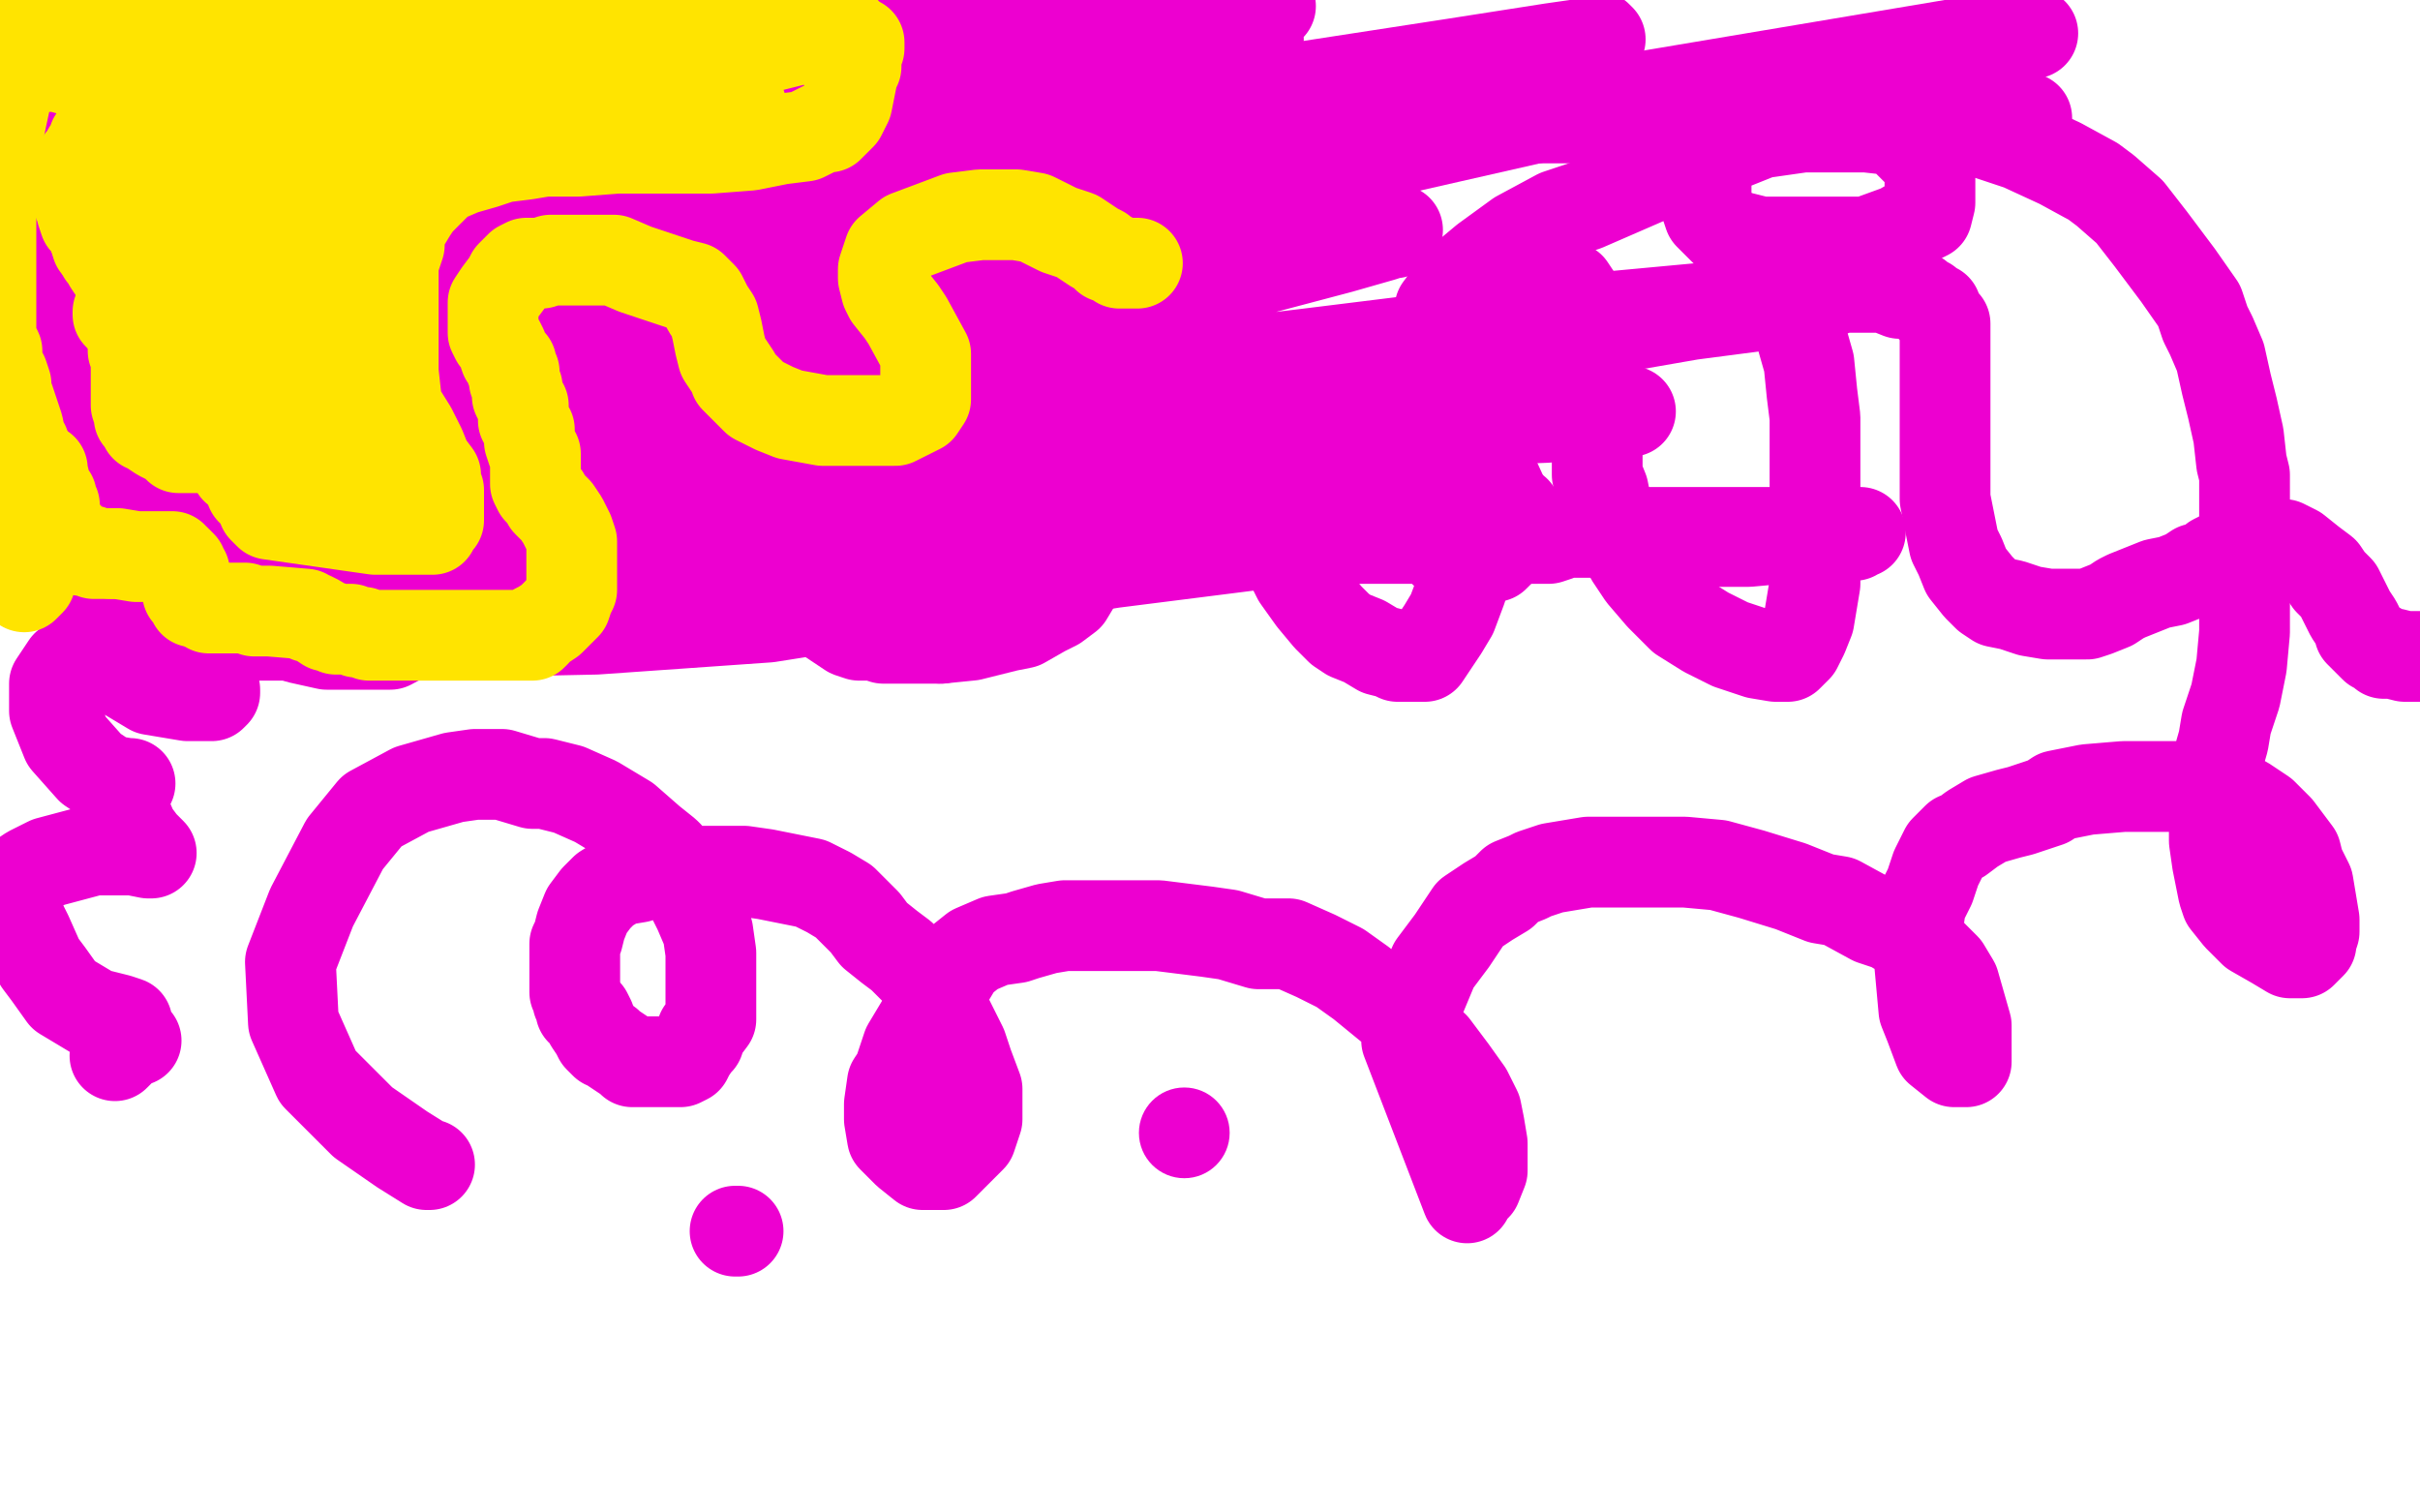
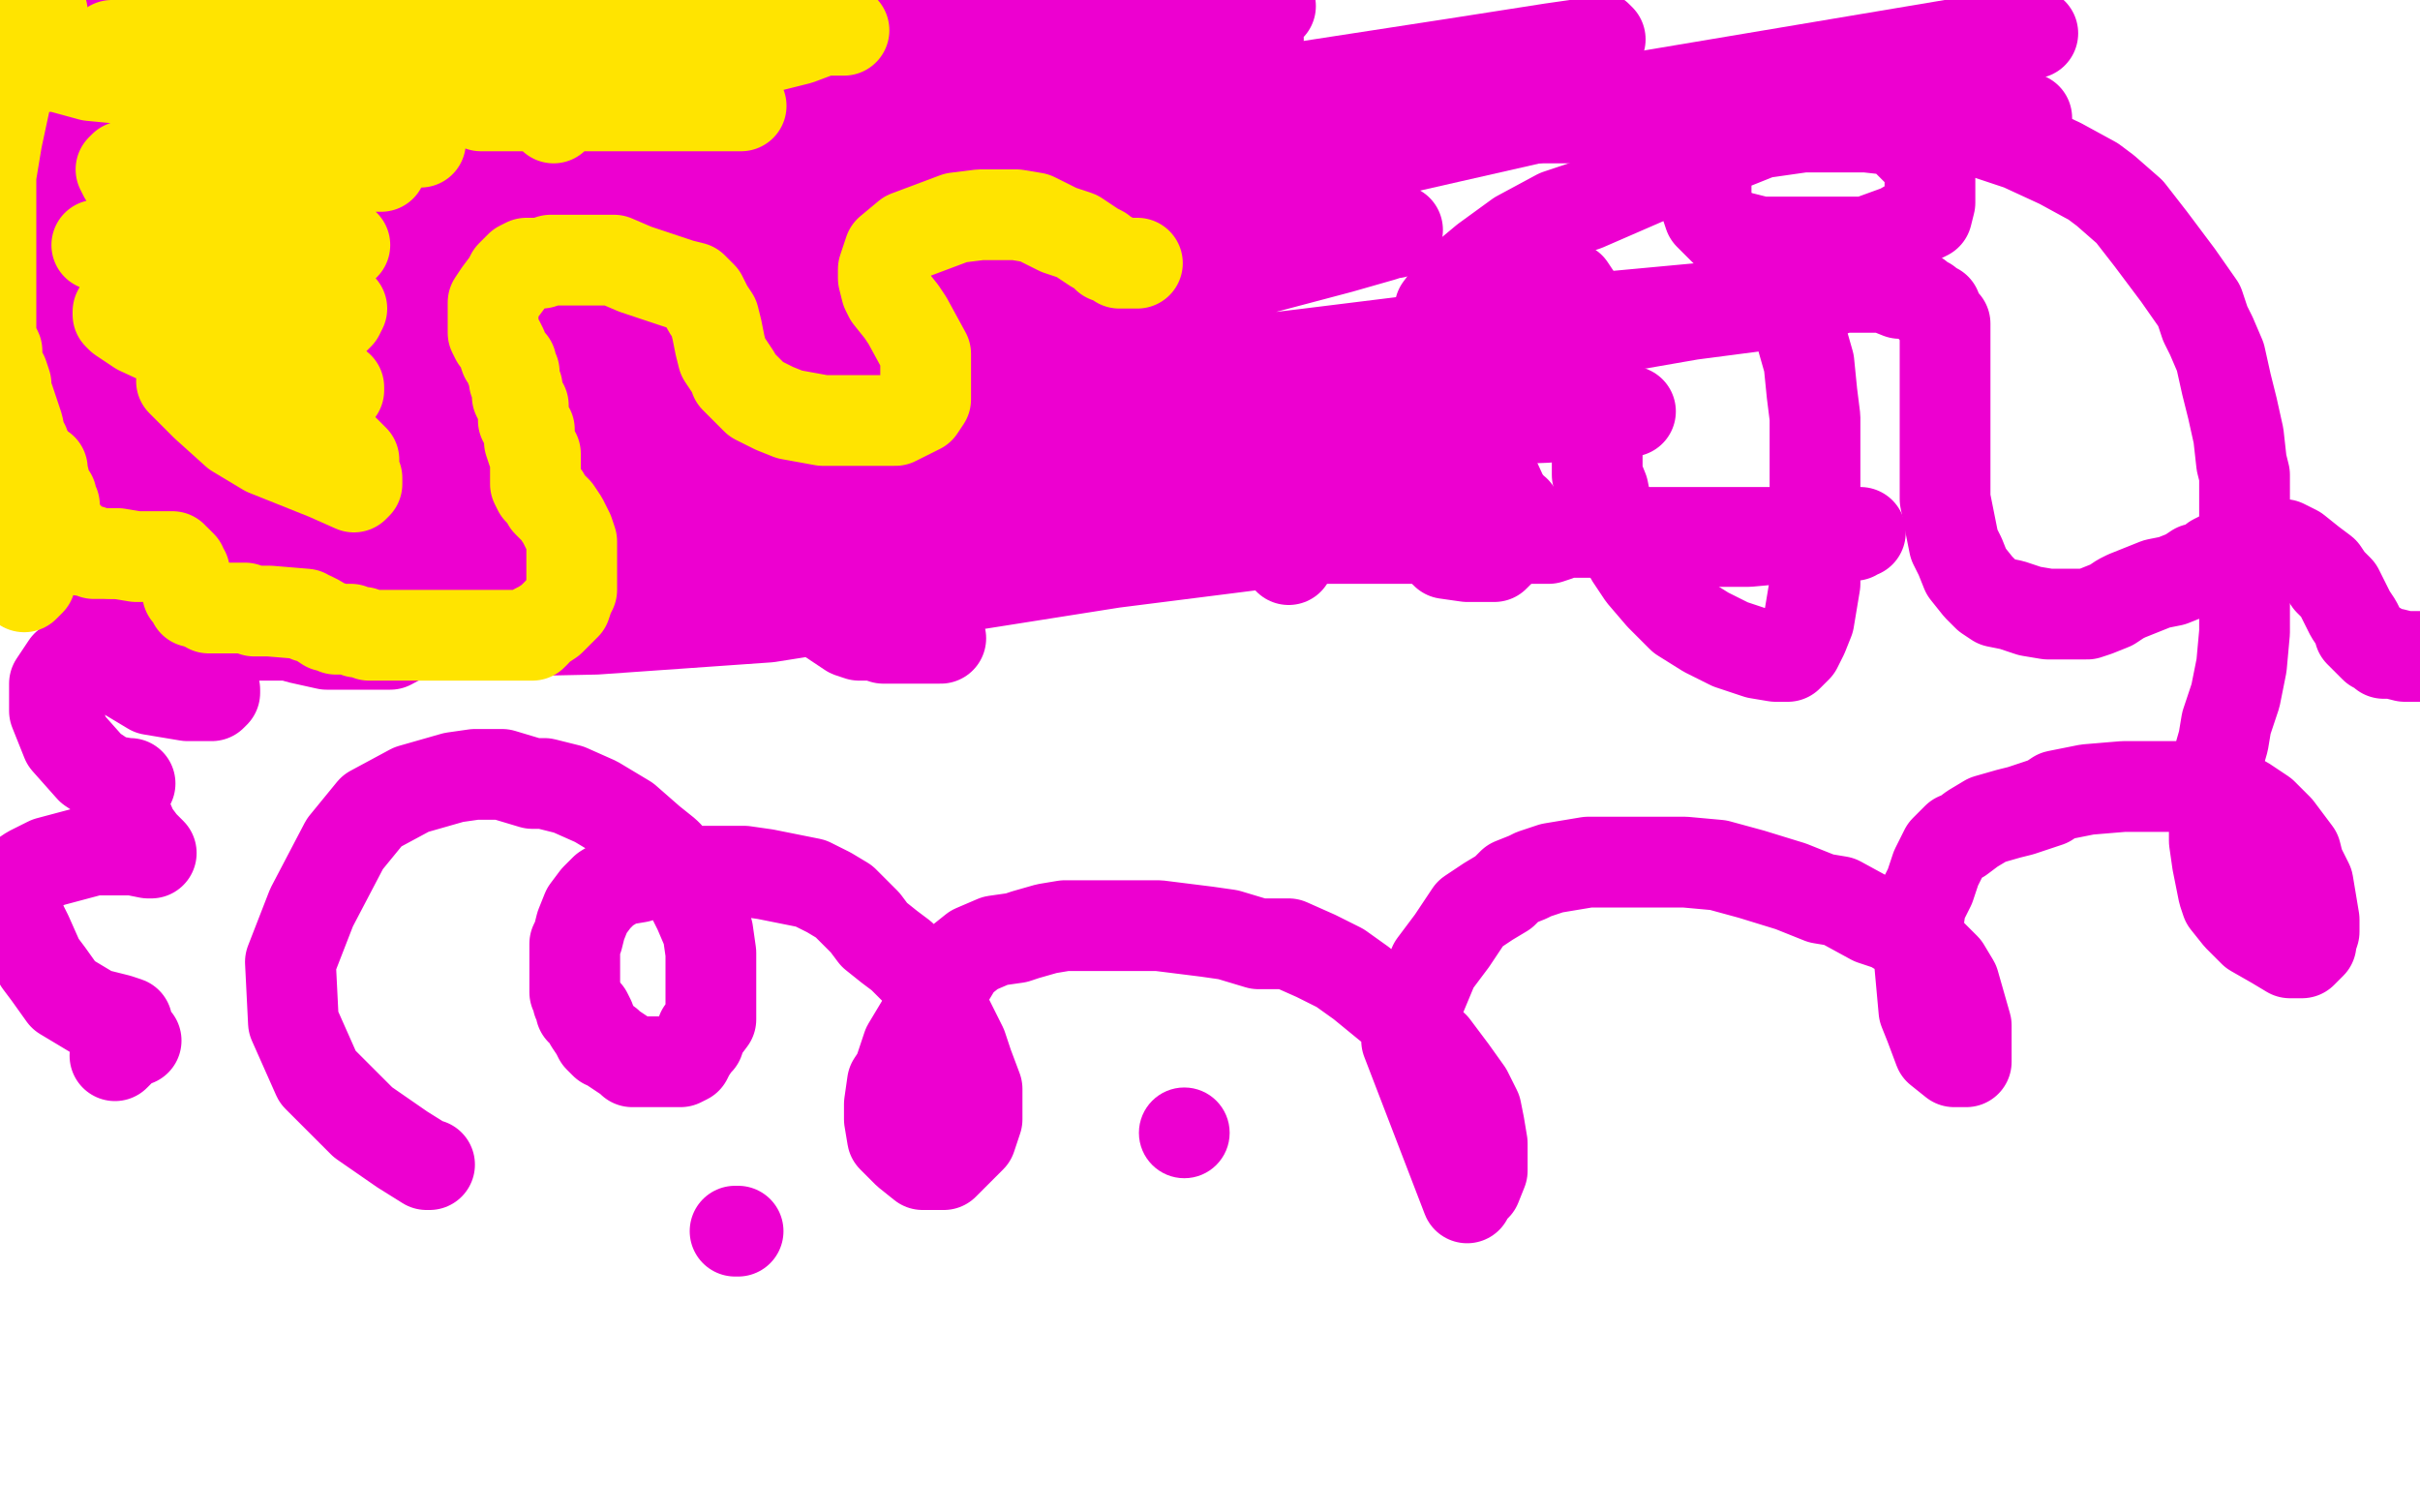
<svg xmlns="http://www.w3.org/2000/svg" width="800" height="500" version="1.1" style="stroke-antialiasing: false">
  <desc>This SVG has been created on https://colorillo.com/</desc>
  <rect x="0" y="0" width="800" height="500" style="fill: rgb(255,255,255); stroke-width:0" />
  <polyline points="20,109 20,108 20,108 20,106 20,106 20,103 20,103 20,100 20,100 20,96 20,96 20,91 20,87 20,86 20,85 20,83 20,82 20,81 20,80 20,78 21,77 21,76 21,74 22,73 22,72 23,71 24,70 26,68 27,67 27,66 28,65 28,64 29,63 30,63 31,62 32,62 33,61 35,59 37,59 39,58 40,58 44,57 46,57 49,56 52,56 58,56 60,56 66,56 69,56 71,56 75,56 76,56 79,56 82,57 84,57 86,58 90,61 93,63 96,66 97,67 100,69 101,71 102,72 104,75 104,77 105,79 107,82 107,83 108,87 108,88 108,90 108,91 108,94 108,96 108,98 108,99 108,101 108,102 108,104 108,105 108,107 108,108 108,109 108,111 108,112 107,114 106,116 105,118 104,119 103,120 102,120 102,121 101,122 100,123 100,124 98,126 97,127 96,128 95,129 94,130 93,131 92,132 91,132 90,133 89,134 87,135 85,136 84,137 83,138 82,139 80,140 79,141 78,142 77,143 76,144 76,145 74,146 73,148 73,150 71,152 70,155 69,156 68,160 68,161 66,164 66,166 65,170 65,173 65,177 65,179 65,180 65,182 66,184 67,187 68,190 70,193 71,195 73,197 74,199 75,199 78,203 79,204 83,205 88,208 93,209 99,211 108,213 111,213 118,213 124,213 129,213 170,191 173,186 175,183 178,177 179,174 180,170 180,168 180,166 180,160 180,158 180,154 180,153 180,148 180,145 180,143 180,139 180,135 180,133 180,130 180,127 180,123 181,120 182,116 183,112 183,108 185,103 187,101 191,95 194,92 196,88 198,86 201,84 205,84 210,83 217,83 224,83 233,83 236,83 244,86 250,88 254,91 256,94 260,97 262,101 263,103 265,107 265,110 265,112 265,114 265,118 265,120 265,124 265,126 265,129 265,131 265,133 265,136 265,137 265,139 264,141 263,144 261,146 261,148 260,150 258,154 258,158 258,163 258,166 258,170 258,171 258,175 258,178 259,182 260,186 261,187 264,192 265,193 267,196" style="fill: none; stroke: #ed00d0; stroke-width: 30; stroke-linejoin: round; stroke-linecap: round; stroke-antialiasing: false; stroke-antialias: 0; opacity: 1.0" />
  <polyline points="267,196 269,198 272,202 275,205 278,207 281,209 284,210 285,210 289,210 292,211 296,211 299,211 303,211 306,211 311,211" style="fill: none; stroke: #ed00d0; stroke-width: 30; stroke-linejoin: round; stroke-linecap: round; stroke-antialiasing: false; stroke-antialias: 0; opacity: 1.0" />
-   <polyline points="311,211 321,210 329,208 333,207 338,206 345,202 349,200 353,197 356,192 356,189 356,182 356,176 352,169 349,160 346,153 345,150 341,141 338,135 337,128 336,123 336,120 336,119 338,116" style="fill: none; stroke: #ed00d0; stroke-width: 30; stroke-linejoin: round; stroke-linecap: round; stroke-antialiasing: false; stroke-antialias: 0; opacity: 1.0" />
  <polyline points="338,116 340,112 343,109 346,105 351,100 355,98 358,96 361,94 366,92 370,91 373,90 377,89 380,89 382,89 385,89 385,90 390,93 392,94 396,98 400,102 404,107 407,109 408,112 410,114 411,118 413,122 413,126 414,129 415,132 415,135 416,139" style="fill: none; stroke: #ed00d0; stroke-width: 30; stroke-linejoin: round; stroke-linecap: round; stroke-antialiasing: false; stroke-antialias: 0; opacity: 1.0" />
  <polyline points="416,139 416,145 417,150 418,154 418,159 419,161 420,164 421,169 422,174 424,178 426,185" style="fill: none; stroke: #ed00d0; stroke-width: 30; stroke-linejoin: round; stroke-linecap: round; stroke-antialiasing: false; stroke-antialias: 0; opacity: 1.0" />
-   <polyline points="426,185 429,191 434,198 439,204 443,208 446,210 451,212 456,215 460,216 462,217 466,217 468,217 471,217 473,214 477,208 480,203 483,195 486,186 487,182 489,175 489,169 490,164 490,157" style="fill: none; stroke: #ed00d0; stroke-width: 30; stroke-linejoin: round; stroke-linecap: round; stroke-antialiasing: false; stroke-antialias: 0; opacity: 1.0" />
  <polyline points="490,157 490,149 489,144 485,137 483,131 481,127 478,121 477,117 476,115 475,113 475,109 475,106 476,102 479,98 480,97 487,93 491,92 493,92 498,90 500,89 503,89 504,89 505,89 507,89 508,89 509,89 512,89 513,91 516,93 519,95 521,98 522,101 525,105 526,109 526,113 527,116 528,121 528,126 528,132 528,137 528,140 528,145 528,151 528,157 530,162 531,167 532,170 536,178 539,184 543,190 549,197 556,204 564,209 572,213 575,214 581,216 587,217 589,217 591,217 594,214 596,210 598,205 600,193 600,181 600,170 600,159 600,151 600,147 600,138 599,130 598,120 596,113 595,109 595,107 595,104 595,102 596,100 598,98 601,97 606,96 608,95 613,95 618,95 623,95 628,97 630,97 634,98 635,99 637,100 638,101 640,102 640,103 641,105 643,107 643,111 643,115 643,117 643,124 643,129 643,136 643,144 643,151 643,157 643,159 643,165 644,170 645,175 646,180 648,184 650,189 654,194 657,197 660,199 665,200 671,202 677,203 683,203 688,203 690,203 693,202 698,200 701,198 703,197 708,195 713,193 718,192 723,190 726,188 730,187 732,185 734,184 736,184 739,183 742,181 744,180 746,180 748,180 749,180 752,180 755,180 759,182 764,186 768,189 770,192 773,195 775,199 776,201 777,203 779,206 780,208 780,209 782,211 785,214 786,214 788,216 791,216 795,217 798,217 801,217" style="fill: none; stroke: #ed00d0; stroke-width: 30; stroke-linejoin: round; stroke-linecap: round; stroke-antialiasing: false; stroke-antialias: 0; opacity: 1.0" />
  <polyline points="142,385 141,385 141,385 133,380 133,380 120,371 120,371 105,356 105,356 97,338 97,338 96,318 96,318 103,300 103,300 114,279 123,268 136,261 150,257 157,256 163,256 166,256 176,259 180,259 188,261 197,265 207,271 215,278 220,282 221,283 225,288 225,290 227,293 231,301 234,308 235,315 235,322 235,325 235,332 235,337 232,341 231,344 230,345 228,348 227,350 225,351 224,351 223,351 220,351 214,351 210,351 209,351 208,350 205,348 202,346 201,345 200,345 198,343 197,341 195,338 195,337 194,335 192,334 192,333 191,331 191,330 190,328 190,324 190,321 190,316 190,312 191,310 192,306 194,301 197,297 200,294 205,291 211,290 214,289 219,288 221,288 226,288 229,288 235,288 246,288 253,289 263,291 268,292 274,295 279,298 286,305 289,309 294,313 298,316 300,318 303,321 307,326 310,330 314,338 318,346 320,352 323,360 323,366 323,370 322,373 321,376 318,379 316,381 314,383 312,385 311,385 309,385 308,385 307,385 305,385 300,381 295,376 294,370 294,365 295,358 297,355 300,346 306,336 309,330 314,323 317,318 322,314 329,311 336,310 339,309 346,307 352,306 360,306 369,306 383,306 399,308 406,309 416,312 426,312 435,316 443,320 450,325 461,334 465,338 474,346 480,354 485,361 488,367 489,372 490,378 490,381 490,387 488,392 486,394 485,396 465,344 469,331 474,319 480,311 482,308 486,302 492,298 497,295 500,292 505,290 507,289 513,287 519,286 525,285 534,285 542,285 546,285 557,285 568,286 579,289 592,293 602,297 608,298 619,304 625,306 630,309 637,314 638,315 643,320 646,325 648,332 650,339 650,344 650,348 650,350 650,351 649,351 648,351 646,351 641,347 638,339 636,334 635,323 634,312 634,306 635,299 638,293 640,287 641,285 643,281 647,277 648,277 652,274 657,271 664,269 668,268 677,265 680,263 690,261 702,260 712,260 721,260 727,260 732,261 734,262 738,263 742,265 748,269 753,274 759,282 760,286 763,292 764,298 765,304 765,308 764,311 764,312 763,313 762,314 761,315 759,315 757,315 752,312 745,308 740,303 736,298 735,295 733,285 732,278 732,274 732,267 732,260 733,252 735,245 736,239 739,230 741,220 742,209 742,203 742,194 742,185 742,176 742,165 742,157 741,153 740,144 738,135 736,127 734,118 731,111 729,107 727,101 720,91 711,79 704,70 696,63 692,60 681,54 668,48 650,42 631,38 611,36 603,35 578,34 572,34 568,37 567,39 565,46 564,54 564,61 564,65 564,68 565,71 566,72 570,76 574,78 582,80 587,80 601,80 617,80 628,76 635,72 637,71 638,67 638,65 638,61 638,56 635,51 632,48 628,44 626,43 617,42 611,42 596,42 582,44 562,52 547,58 524,68 515,71 502,78 491,86 485,91 480,100 474,109 470,115 467,126 465,137 465,152 465,162 467,171 469,174 478,183 485,184 490,184 493,184 494,184 496,182 498,178 499,169 494,158 484,146 473,137 458,130 444,126 439,125 426,125 416,125 403,125 395,128 384,132 371,135 364,137 356,142 347,148 341,153 336,163 335,166 333,172 333,176 335,180 337,182 339,183 344,183 349,183 353,181 360,175 362,172 367,153 366,139 355,122 340,107 330,101 310,90 288,81 270,74 254,72 243,71 232,71 229,71 222,72 216,74 212,77 208,80 204,84 199,90 198,94 196,102 196,108 197,110 199,112 200,112 202,112 206,110 212,97 214,92 214,77 211,63 200,46 189,30 173,17 166,13 150,9 139,8 132,8 131,9 125,11 120,14 119,15 114,24 110,35 109,41 109,54 109,56 111,62 115,67 118,71 122,72 126,73 128,73 132,73 134,72 134,70 134,65 129,58 123,53 111,49 98,49 86,50 78,54 71,58 64,64 59,72 57,77 52,90 48,101 48,111 49,120 57,128 60,130 66,133 78,134 85,134 88,131 90,130 2,129 2,133 2,143 4,153 14,166 21,175 30,180 38,183 43,184 44,184 43,184 42,186 39,196 38,199 37,209 37,216 40,222 50,228 62,230 69,230 70,230 71,229 71,228 66,224 52,218 40,217 26,217 22,220 18,226 18,231 18,235 22,245 30,254 36,258 42,259 43,259 42,260 41,262 41,268 44,275 47,279 49,281 50,282 49,282 44,281 31,281 16,285 10,288 4,292 2,294 2,296 3,297 5,297 5,298 6,303 9,309 13,318 16,322 21,329 31,335 39,337 42,338 42,339 42,340 43,341 44,343 45,344 44,344 43,344 42,345 40,347 38,349" style="fill: none; stroke: #ed00d0; stroke-width: 30; stroke-linejoin: round; stroke-linecap: round; stroke-antialiasing: false; stroke-antialias: 0; opacity: 1.0" />
  <polyline points="243,407 244,407 244,407" style="fill: none; stroke: #ed00d0; stroke-width: 30; stroke-linejoin: round; stroke-linecap: round; stroke-antialiasing: false; stroke-antialias: 0; opacity: 1.0" />
  <circle cx="391.5" cy="374.5" r="15" style="fill: #ed00d0; stroke-antialiasing: false; stroke-antialias: 0; opacity: 1.0" />
  <polyline points="342,83 344,81 344,81 415,60 415,60 525,35 525,35 656,13 656,13 672,11 672,11" style="fill: none; stroke: #ed00d0; stroke-width: 30; stroke-linejoin: round; stroke-linecap: round; stroke-antialiasing: false; stroke-antialias: 0; opacity: 1.0" />
  <polyline points="364,41 369,41 369,41 381,41 381,41 410,41 410,41 459,41 459,41 482,39 482,39 544,39 544,39 604,39 604,39 648,39 648,39 667,39 667,39 670,39 667,39 658,39 627,39 602,39 580,39" style="fill: none; stroke: #ed00d0; stroke-width: 30; stroke-linejoin: round; stroke-linecap: round; stroke-antialiasing: false; stroke-antialias: 0; opacity: 1.0" />
  <polyline points="265,38 266,37 266,37 279,36 279,36 310,36 310,36 367,36 367,36 429,29 429,29 481,21 481,21 513,16 513,16 527,14 527,14 529,13 528,12" style="fill: none; stroke: #ed00d0; stroke-width: 30; stroke-linejoin: round; stroke-linecap: round; stroke-antialiasing: false; stroke-antialias: 0; opacity: 1.0" />
  <polyline points="194,15 199,15 199,15 217,15 217,15 264,15 264,15 340,15 340,15 381,15 381,15 412,13 412,13 416,13 416,13 414,13 387,17 310,24 235,27 155,27 113,27 93,27 87,27 79,27 76,27 80,27 85,27 104,22 138,16 158,13 212,7 269,-1 284,-5 74,-5 82,-1 119,1 142,1 144,1 145,1 143,1 123,1 79,1 50,2 31,4 22,4 16,5 12,5 15,5 19,5 30,5 36,5 38,5 39,5 40,5 41,5 41,6 38,8 27,9 10,12 5,15 17,15 48,15 76,15 94,15 101,15 102,15 95,17 80,19 65,21 50,23 46,23 47,23 55,23 66,23 73,23 75,23 74,23 65,23 49,23 34,23 12,24 9,24 11,24 20,24 28,24 36,24 45,24 46,24 42,24 32,25 20,29 15,31 14,31 22,33 62,35 91,35 116,35 117,35 115,35 100,36 80,36 41,36 18,36 2,38 0,38 1,38 5,38 14,38 31,38 52,38 56,38 52,38 37,38 23,38 12,38 10,38 13,39 22,39 34,39 41,39 42,39 41,39 37,40 29,42 25,44 24,44 18,45 16,45 14,46 15,47 25,48 34,49 57,50 62,50 63,50 62,50 53,51 33,52 25,52 24,52 28,52 39,52 56,52 57,52 56,52 47,53 24,53 -2,54 -5,56 -1,56 4,56 15,58 18,58 14,58 4,60 -5,60 -4,62 12,63 24,64 41,64 43,64 41,65 32,66 16,69 14,69 14,70 23,72 41,75 55,76 56,76 43,78 42,78 35,78 28,78 21,78 19,78 15,80 12,80 11,80 8,81 6,81 0,81 -2,81 -3,81 -4,81 -4,82 -4,83 -4,84 -2,88 -2,91 -2,96 -2,97 -2,100 -2,101 -2,102 -2,103 -2,104 2,105 7,107 21,109 39,113 57,115 80,116 88,116 94,116 97,116 100,116 101,116 103,116 107,116 114,116 118,116 108,116 92,112 73,109 56,108 55,107 57,107 77,107 114,104 166,96 221,92 232,90 230,90 210,88 181,83 134,80 34,75 10,75 2,75 3,75 10,75 26,76 38,76 62,76 78,76 87,76 88,76 87,76 81,76 61,76 53,76 29,76 13,76 10,76 16,76 26,76 48,76 82,71 108,68 143,63 159,57 165,56 162,56 157,54 139,51 114,49 95,48 57,48 38,48 34,49 33,49 37,49 46,50 66,50 106,50 126,50 164,50 188,50 204,50 205,50 201,50 195,50 172,50 141,50 125,50 78,48 59,48 55,48 58,48 71,48 116,43 181,35 223,29 315,16 420,2 216,-4 193,-1 170,4 155,6 152,6 151,6 150,7 151,8 169,12 183,13 228,17 274,17 315,20 341,24 349,26 346,28 339,30 316,35 255,36 171,36 133,36 88,40 74,42 73,42 83,43 101,44 145,44 205,44 278,44 346,44 395,44 404,44 415,44 416,44 414,45 406,46 382,50 327,52 260,52 175,52 97,52 58,52 50,53 41,53 40,53 440,49 439,49 435,50 423,52 385,57 353,62 298,65 196,70 66,72 38,75 10,78 6,80 11,80 24,82 60,82 90,82 158,82 250,82 345,82 422,76 451,76 460,76 462,76 461,77 460,77 457,78 443,82 409,91 344,99 271,110 185,117 113,122 78,125 70,126 67,126 67,127 73,128 98,128 153,128 191,128 298,126 327,126 372,126 376,126 377,126 376,127 375,127 372,127 353,128 295,128 206,128 100,128 22,128 -3,128 9,131 37,131 107,131 210,131 316,131 432,117 529,105 572,101 588,99" style="fill: none; stroke: #ed00d0; stroke-width: 30; stroke-linejoin: round; stroke-linecap: round; stroke-antialiasing: false; stroke-antialias: 0; opacity: 1.0" />
  <polyline points="588,99 590,99 587,99 582,101 559,104 536,108 455,119 353,125" style="fill: none; stroke: #ed00d0; stroke-width: 30; stroke-linejoin: round; stroke-linecap: round; stroke-antialiasing: false; stroke-antialias: 0; opacity: 1.0" />
  <polyline points="353,125 227,132 175,132 160,133 159,134" style="fill: none; stroke: #ed00d0; stroke-width: 30; stroke-linejoin: round; stroke-linecap: round; stroke-antialiasing: false; stroke-antialias: 0; opacity: 1.0" />
  <polyline points="159,134 164,135 174,136 207,137 262,137 289,137 349,137 396,137 409,137 410,137 409,137 407,138 395,141 364,146 292,153 224,162 167,170 149,173 128,174 125,174" style="fill: none; stroke: #ed00d0; stroke-width: 30; stroke-linejoin: round; stroke-linecap: round; stroke-antialiasing: false; stroke-antialias: 0; opacity: 1.0" />
  <polyline points="125,174 123,174 124,175 134,176 173,176 236,176" style="fill: none; stroke: #ed00d0; stroke-width: 30; stroke-linejoin: round; stroke-linecap: round; stroke-antialiasing: false; stroke-antialias: 0; opacity: 1.0" />
  <polyline points="236,176 312,176 374,176 393,176 412,177 411,178 410,178 398,178" style="fill: none; stroke: #ed00d0; stroke-width: 30; stroke-linejoin: round; stroke-linecap: round; stroke-antialiasing: false; stroke-antialias: 0; opacity: 1.0" />
  <polyline points="398,178 364,178 288,178 245,178 139,179 60,180 11,180 0,180 -1,180 3,180 21,180 84,180 163,178 210,172 323,160 429,146 499,138 530,136 538,136 539,136 537,136 534,136 511,138 485,139 404,146 285,148 155,148 55,148 5,149 -4,149 -2,149 13,149 64,149 146,149 200,149 303,145 374,145 394,145 395,145 392,145 351,147 272,149 228,150 141,150 49,150 -5,150 6,153 18,155 47,155 85,155 124,155 167,155 176,155 181,155 179,155 178,156 174,157 170,159 167,160 165,160 165,161 171,164 208,170 236,172 301,172 366,172 396,172 400,172 398,172 388,172 343,172 310,172 240,172 161,172 122,174 119,174 126,176 149,177 220,177 293,177 377,177 453,177 497,177 506,177 514,177 515,177 512,178 489,178 426,178 387,179 222,179 163,179 67,182 23,188 11,190 9,190 14,192 22,194 56,199 111,200 144,200 204,200 228,200 234,200 235,201 227,202 209,202 199,203 182,205 152,205 101,205 56,207 35,210 31,210 35,210 46,210 102,210 197,208 254,204 368,186 455,175 493,169 501,169 500,169 497,169 477,169 444,169 376,169 336,169 252,169 181,169 149,169 142,169 143,169 155,171 233,176 341,176 392,176 503,176 587,176 615,176 614,176 613,177 610,177 608,177 600,177 578,179 558,179" style="fill: none; stroke: #ed00d0; stroke-width: 30; stroke-linejoin: round; stroke-linecap: round; stroke-antialiasing: false; stroke-antialias: 0; opacity: 1.0" />
  <polyline points="14,4 13,4 13,4 10,10 10,10 6,20 6,20 2,32 2,32 -1,46 -3,58 -3,64 -3,73 -3,79 -3,82 -3,88 -3,92 -3,95 -3,99 -3,100 -3,103 -3,106 -3,110 -3,112 -2,114 -1,116 -1,117 -1,119 -1,122 1,124 2,127 2,130 3,132 4,135 5,138 6,141 7,146 8,147 8,151 9,154 9,157 9,159 9,162 9,164 9,168 10,170 10,173 10,175 10,176 10,178 10,179 10,182 10,187 10,188 10,190 10,191 10,192 9,193 8,194 7,190 7,185" style="fill: none; stroke: #ffe400; stroke-width: 30; stroke-linejoin: round; stroke-linecap: round; stroke-antialiasing: false; stroke-antialias: 0; opacity: 1.0" />
-   <polyline points="41,2 42,2 42,2 42,8 42,8 42,15 42,15 42,22 42,22 42,26 42,26 40,32 37,37 35,41 33,42 33,44 31,46 31,48 30,49 29,50 28,52 27,53 27,54 27,55 27,56 26,57 26,58 26,59 26,61 26,62 26,63 26,64 26,65 26,67 27,68 27,70 28,73 31,76 31,78 32,79 33,80 33,81 33,82 34,82 34,83 34,84 35,85 36,86 36,87 38,90 40,91 42,94 42,96 44,100 44,103 44,107 44,109 44,110 44,113 44,115 44,116 45,118 45,121 45,123 45,124 45,126 45,129 45,133 45,134 46,137 46,138 47,138 47,139 48,141 49,141 50,142 53,144 55,145 57,146 59,148 63,148 64,148 65,148 66,148 67,148 68,148 69,148 70,148 72,149 73,149 74,150 76,152 78,155 81,157 83,162 86,165 87,168 89,170 124,175 133,175 140,175 141,175 143,175 143,174 144,173 145,172 145,168 145,165 145,162 144,161 144,157 141,153 139,148 136,142 131,134 131,132 130,123 130,118 130,111 130,107 130,101 130,95 130,91 130,87 132,81 132,78 133,75 136,70 138,67 140,65 146,59 153,56 160,54 166,52 174,51 180,50 191,50 204,49 221,49 235,49 248,48 258,46 266,45 272,42 274,42 277,39 278,38 280,34 281,29 282,24 283,22 283,20 283,18 283,16 283,15 283,14 284,14 284,16 283,17 279,21" style="fill: none; stroke: #ffe400; stroke-width: 30; stroke-linejoin: round; stroke-linecap: round; stroke-antialiasing: false; stroke-antialias: 0; opacity: 1.0" />
  <polyline points="118,158 118,159 118,159 118,160 118,160 117,161 108,157 88,149 78,143 68,134 63,129 60,126 64,127 69,130 87,138 101,145 113,149 114,150 116,152 117,152 114,149 105,145 85,134 71,123 66,118 62,114 66,114 71,114 82,117 95,121 104,124 107,126 110,127 112,128 112,129 110,130 103,130 91,127 82,125 70,120 59,115 46,109 40,105 39,104 39,103 40,102 40,101 42,99 45,95 52,91 59,89 73,88 86,88 95,88 99,90 103,90 106,92 108,93 109,93 108,93 102,93 83,88 61,84 39,82 32,81 36,81 41,82 57,84 72,90 93,96 108,100 112,101 112,102 113,102 112,104 110,106 104,109 98,111 93,111 92,111 90,111 89,111 86,111 83,109 77,105 69,99 60,91 57,86 57,84 56,81 52,74 49,71 48,70 46,69 45,68 45,67 44,67 44,66 45,63 56,59 73,57 91,55 102,55 118,55 125,55 126,55 124,55 116,55 98,55 78,55 67,55 51,55 43,55 41,55 40,56 41,58 47,62 57,69 63,71 82,76 97,79 108,81 113,81 114,81 113,81 111,81 103,81 90,81 73,75 60,71 52,69 50,67 48,65 48,64 48,63 48,62 49,59 65,54 88,51 107,48 126,47 138,47 139,47 139,45 131,43 104,38 69,30 51,27 30,25 19,22 17,22 18,22 24,22 45,22 80,22 114,22 141,22 153,22 160,22 165,22 159,22 146,22 118,22 86,22 53,22 42,22 36,21 42,20 51,20 76,16 107,16 136,16 160,16 173,16 180,16 177,16 167,16 137,16 90,16 59,16 42,16 37,15 39,15 49,15 78,15 122,13 161,13 189,13 205,13 216,13 223,13 230,13 234,13 236,13 235,13 229,13 203,13 165,13 117,13 104,13 101,13 107,13 120,13 176,13 218,10 246,10 267,10 277,10 279,10 276,10 272,10 264,13 252,16 229,20 215,22 205,24 200,24 195,24 187,24 177,24 167,24 160,24 159,24 162,25 173,27 192,29 215,31 234,34 242,34 245,35 242,35 226,35 205,35 185,35 174,35 170,35 169,35 166,35 164,35 161,35 159,35 162,35 166,35 177,35 181,37 183,39" style="fill: none; stroke: #ffe400; stroke-width: 30; stroke-linejoin: round; stroke-linecap: round; stroke-antialiasing: false; stroke-antialias: 0; opacity: 1.0" />
  <polyline points="12,155 12,154 12,154 14,155 14,155 14,156 14,156 15,160 16,163 17,164 17,165 18,167 18,169 18,170 18,171 19,172 19,173 19,174 20,175 21,176 21,177 22,178 23,178 23,179 24,180 25,181 26,181 27,182 28,182 29,182 30,182 31,183 32,183 33,183 34,183 35,183 36,183 37,183" style="fill: none; stroke: #ffe400; stroke-width: 30; stroke-linejoin: round; stroke-linecap: round; stroke-antialiasing: false; stroke-antialias: 0; opacity: 1.0" />
  <polyline points="37,183 38,183 39,183 45,184 46,184 47,184 48,184 49,184 50,184 52,184 53,184 55,184 56,184 57,184 57,185 58,185 59,186 60,187 60,188 61,189 61,190 61,191 61,192 61,193 62,194 62,195 62,196 63,197 64,198 64,199 65,199 66,199 67,200 68,200 69,201 70,201 71,201 72,201 74,201 76,201 77,201 78,201 81,201 84,202 87,202 89,202 101,203 102,204 103,204 105,205 108,207 109,207 111,208 112,208 113,208 114,208 115,208 116,208 118,209 119,209 120,209 122,210 125,210 126,210 131,210 133,210 134,210 135,210 136,210 137,210 139,210 140,210 141,210 143,210 144,210 147,210 151,210 153,210 157,210 159,210 160,210 162,210 163,210 164,210 167,210 168,210 170,210 172,210 174,210 175,210 176,210 177,209 177,208 179,207 182,205 184,203 186,201 187,200 188,197 189,195 189,192 189,190 189,186 189,185 189,183 189,181 189,179 188,176 187,174 186,172 184,169 181,166 180,164 179,163 178,162 177,160 177,159 177,157 177,154 177,153 177,151 177,150 176,149 175,146 175,145 175,144 175,142 174,141 174,140 173,139 173,138 173,136 173,134 172,133 171,131 171,129 171,128 170,126 170,125 170,123 169,122 169,121 169,120 167,118 166,115 165,113 164,112 163,110 163,109 163,108 163,107 163,105 163,103 163,100 165,97 168,93 169,91 171,89 172,88 174,87 176,87 179,87 182,86 185,86 187,86 192,86 194,86 203,86 210,89 219,92 225,94 229,95 230,96 231,97 232,98 234,102 236,105 237,109 238,114 239,118 243,124 243,125 250,132 256,135 261,137 272,139 284,139 296,139 304,135 306,132 306,129 306,117 300,106 298,103 294,98 293,96 292,92 292,89 294,83 300,78 308,75 316,72 324,71 331,71 333,71 336,71 342,72 350,76 356,78 362,82 364,83 366,85 367,85 370,87 373,87 376,87" style="fill: none; stroke: #ffe400; stroke-width: 30; stroke-linejoin: round; stroke-linecap: round; stroke-antialiasing: false; stroke-antialias: 0; opacity: 1.0" />
</svg>